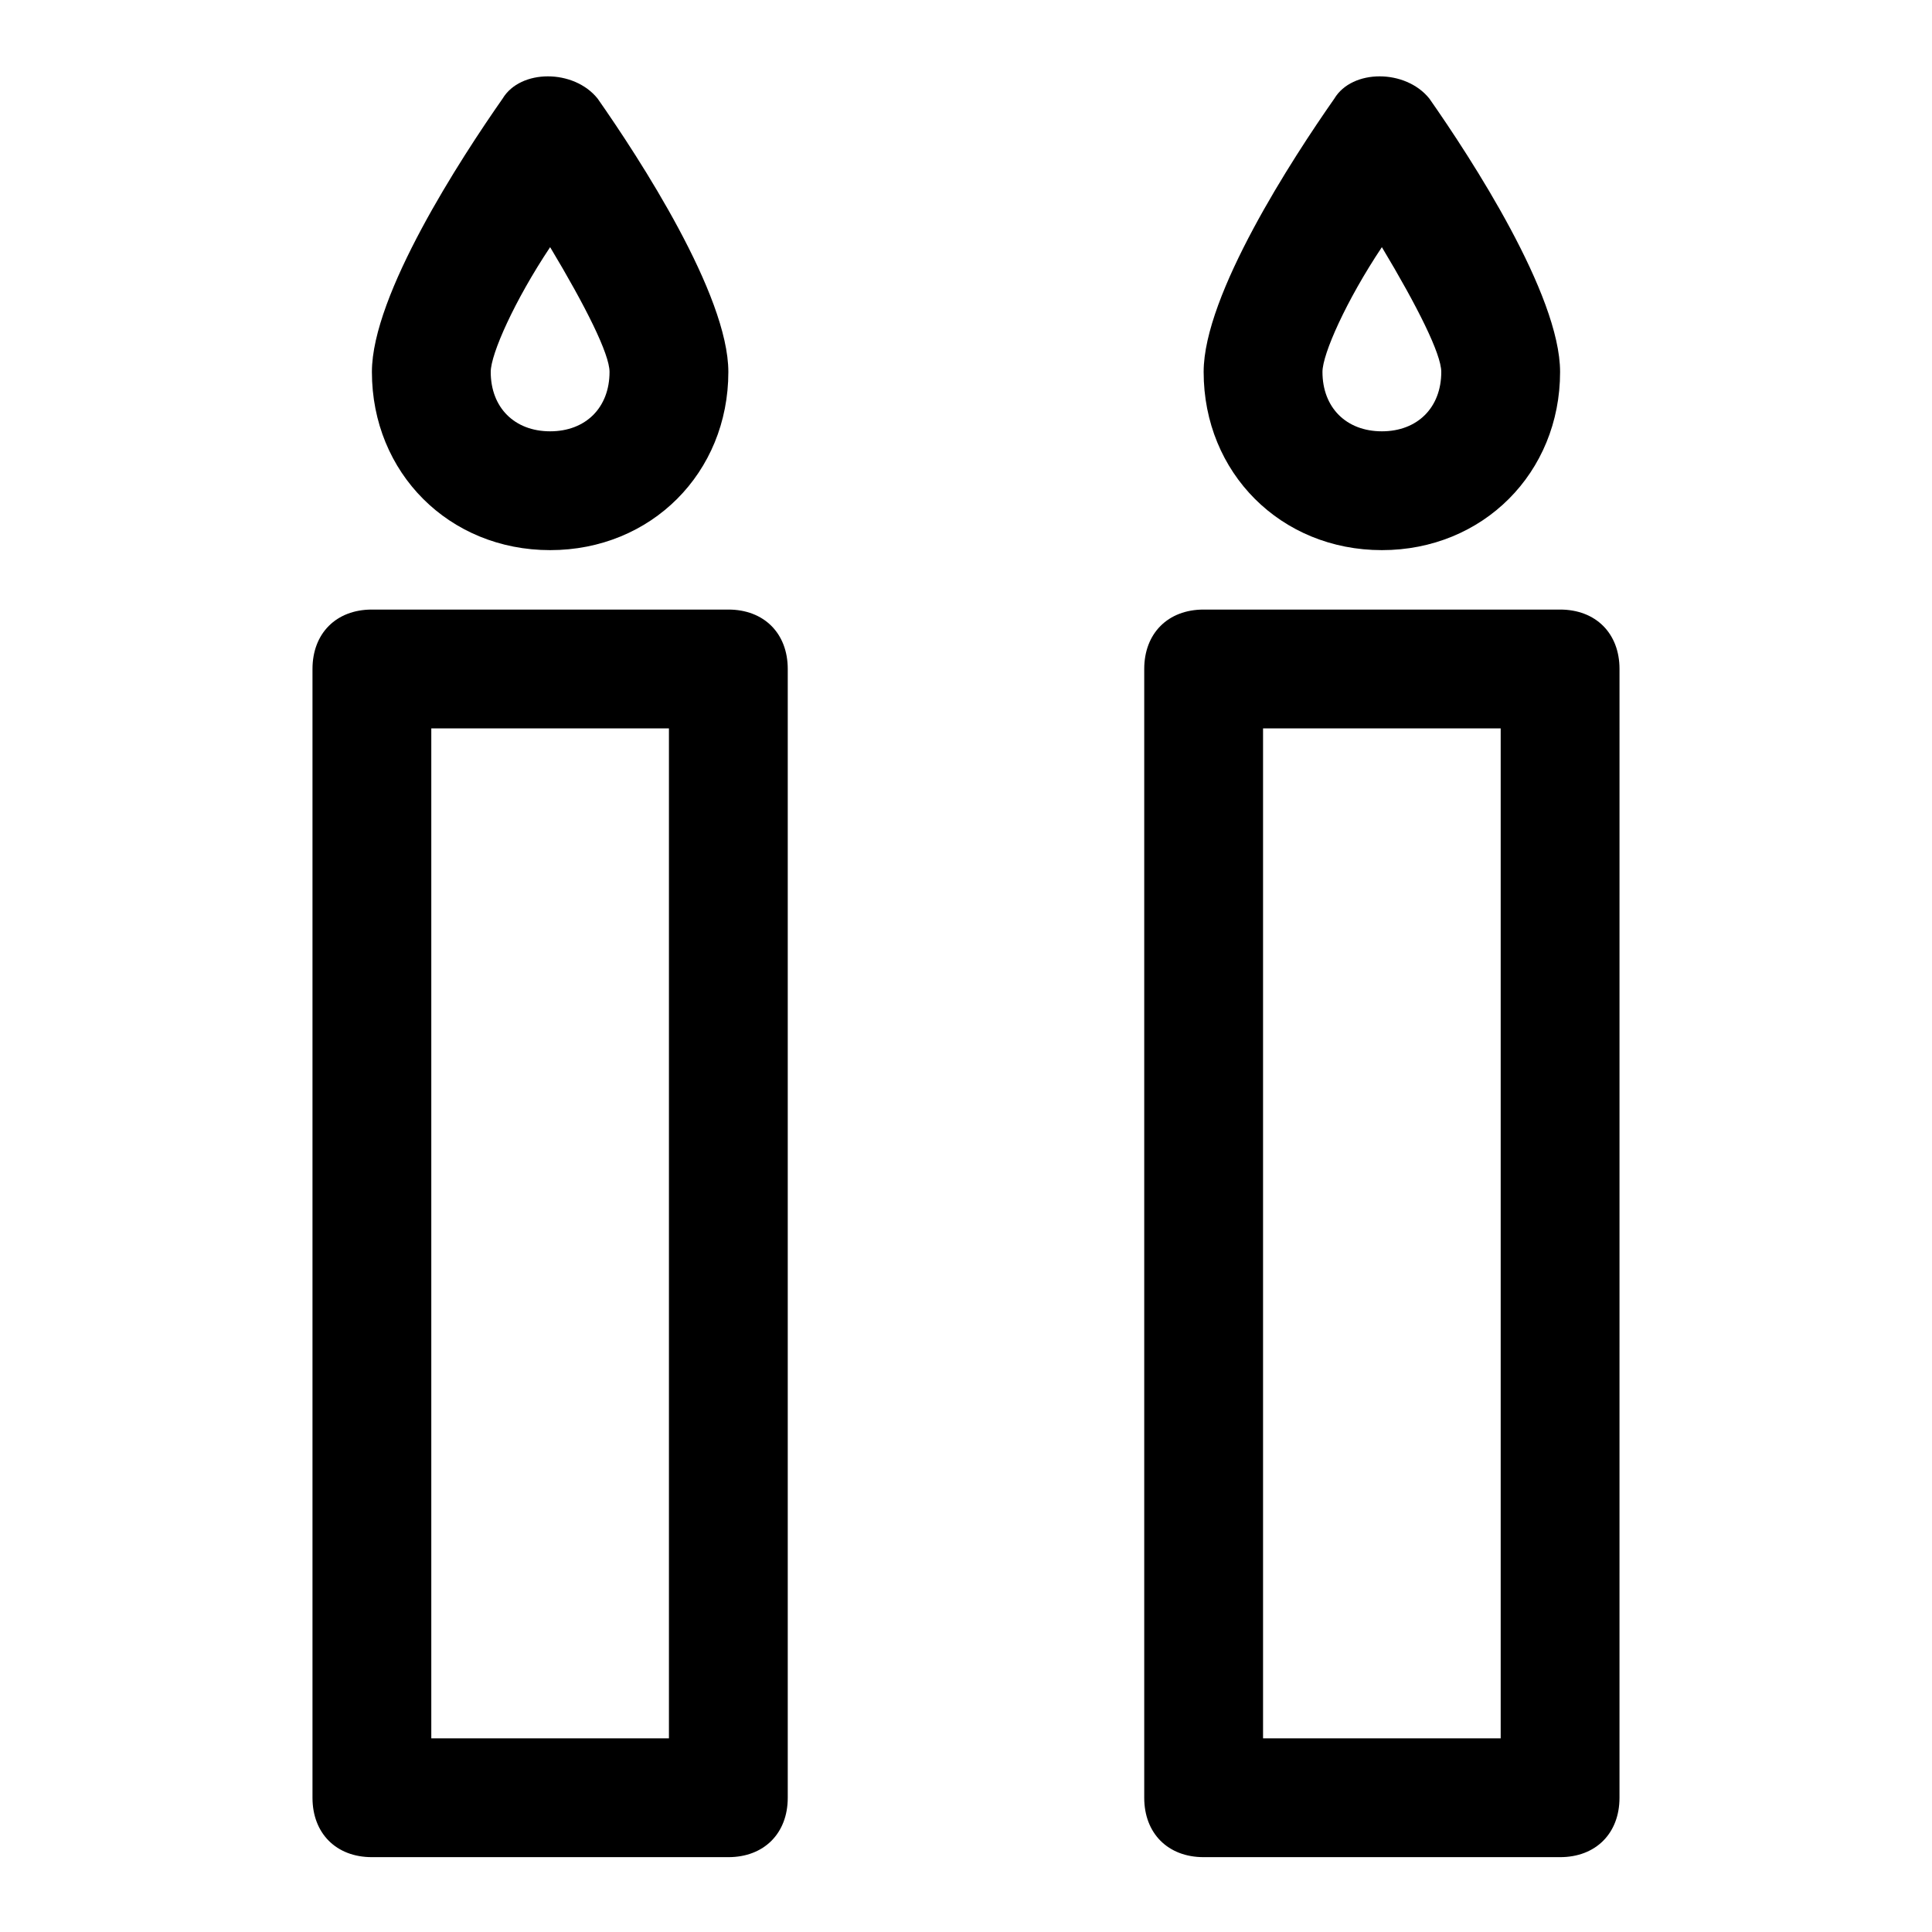
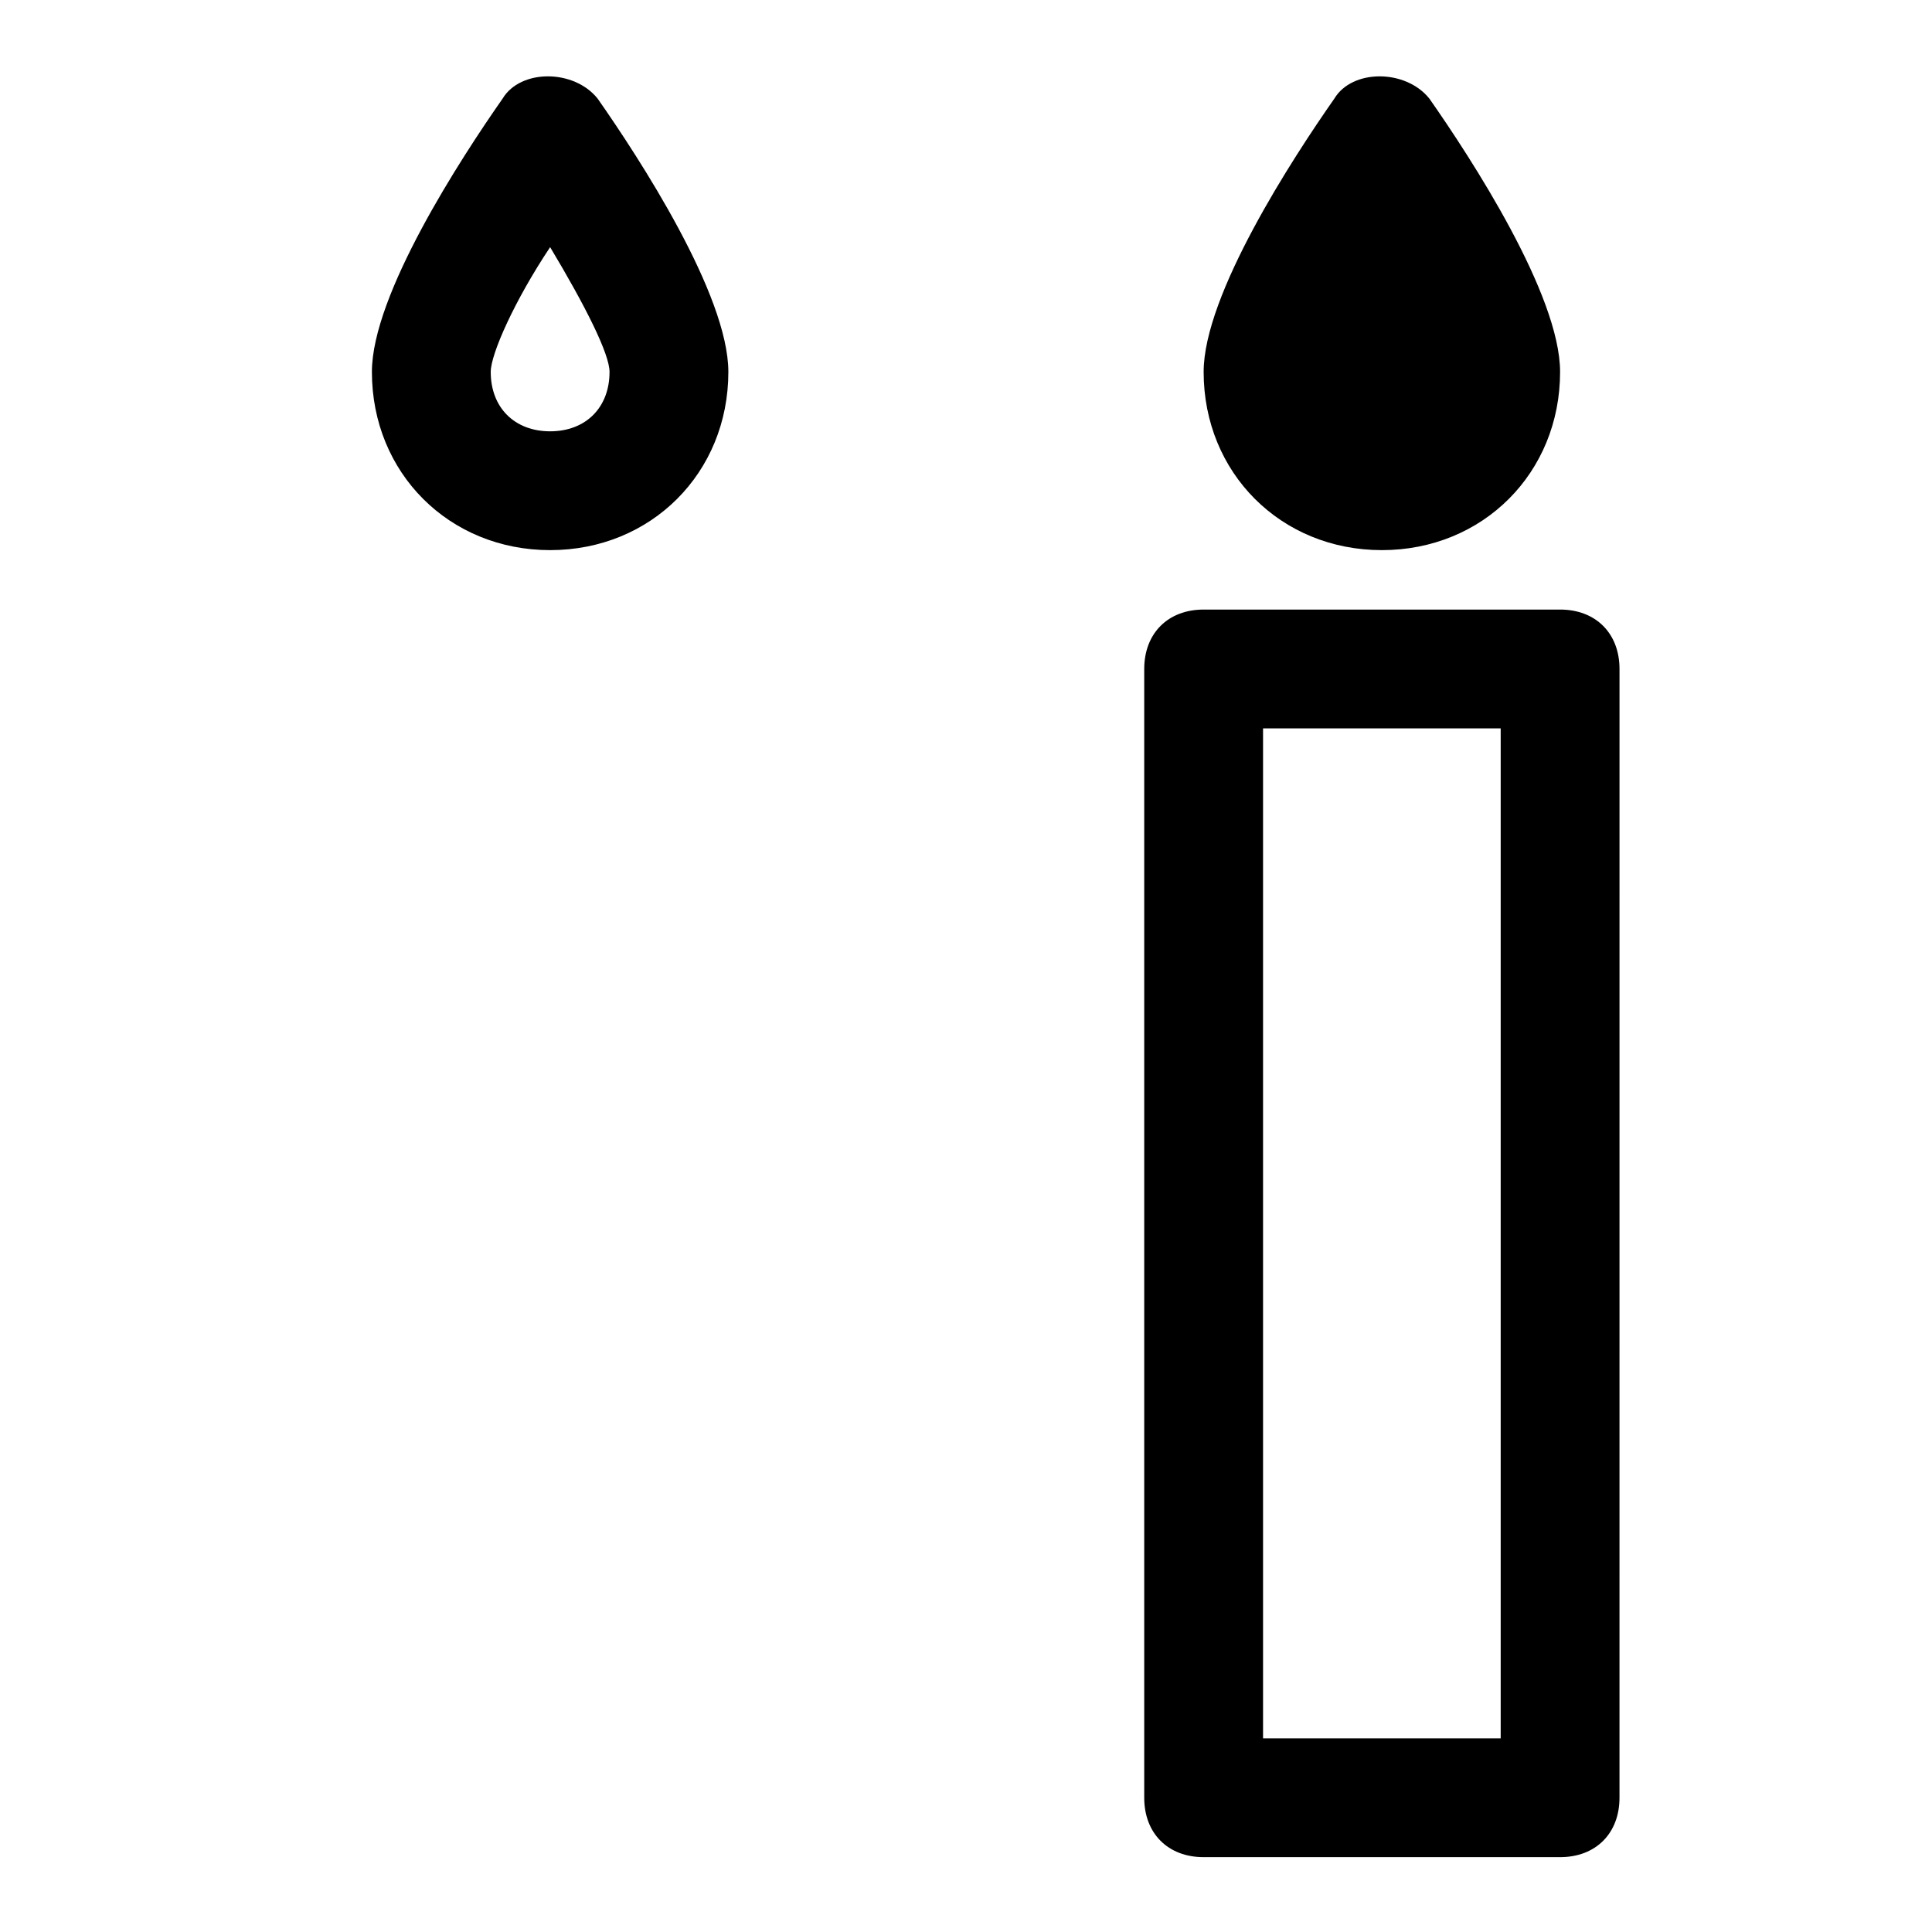
<svg xmlns="http://www.w3.org/2000/svg" fill="#000000" width="800px" height="800px" version="1.1" viewBox="144 144 512 512">
  <g>
-     <path d="m337.02 305.54h-94.465c-9.445 0-15.742 6.297-15.742 15.742v299.14c0 9.445 6.297 15.742 15.742 15.742h94.465c9.445 0 15.742-6.297 15.742-15.742v-299.14c0-9.445-6.297-15.742-15.742-15.742zm-15.746 299.14h-62.977v-267.65h62.977z" />
    <path d="m557.44 305.54h-94.465c-9.445 0-15.742 6.297-15.742 15.742v299.14c0 9.445 6.297 15.742 15.742 15.742h94.465c9.445 0 15.742-6.297 15.742-15.742l0.004-299.14c0-9.445-6.297-15.742-15.746-15.742zm-15.742 299.14h-62.977v-267.65h62.977z" />
    <path d="m289.79 289.79c26.766 0 47.23-20.469 47.23-47.23 0-20.469-23.617-56.68-34.637-72.422-6.297-7.871-20.469-7.871-25.191 0-11.016 15.742-34.633 51.953-34.633 72.422 0 26.766 20.465 47.23 47.23 47.23zm0-80.293c9.445 15.742 15.742 28.34 15.742 33.062 0 9.445-6.297 15.742-15.742 15.742-9.445 0-15.742-6.297-15.742-15.742 0-4.723 6.297-18.895 15.742-33.062z" />
-     <path d="m510.21 289.79c26.766 0 47.23-20.469 47.23-47.23 0-20.469-23.617-56.68-34.637-72.422-6.297-7.871-20.469-7.871-25.191 0-11.02 15.742-34.633 51.953-34.633 72.422 0 26.766 20.465 47.23 47.23 47.23zm0-80.293c9.445 15.742 15.742 28.34 15.742 33.062 0 9.445-6.297 15.742-15.742 15.742-9.445 0-15.742-6.297-15.742-15.742-0.004-4.723 6.297-18.895 15.742-33.062z" />
+     <path d="m510.21 289.79c26.766 0 47.23-20.469 47.23-47.23 0-20.469-23.617-56.68-34.637-72.422-6.297-7.871-20.469-7.871-25.191 0-11.02 15.742-34.633 51.953-34.633 72.422 0 26.766 20.465 47.23 47.23 47.23zm0-80.293z" />
  </g>
</svg>